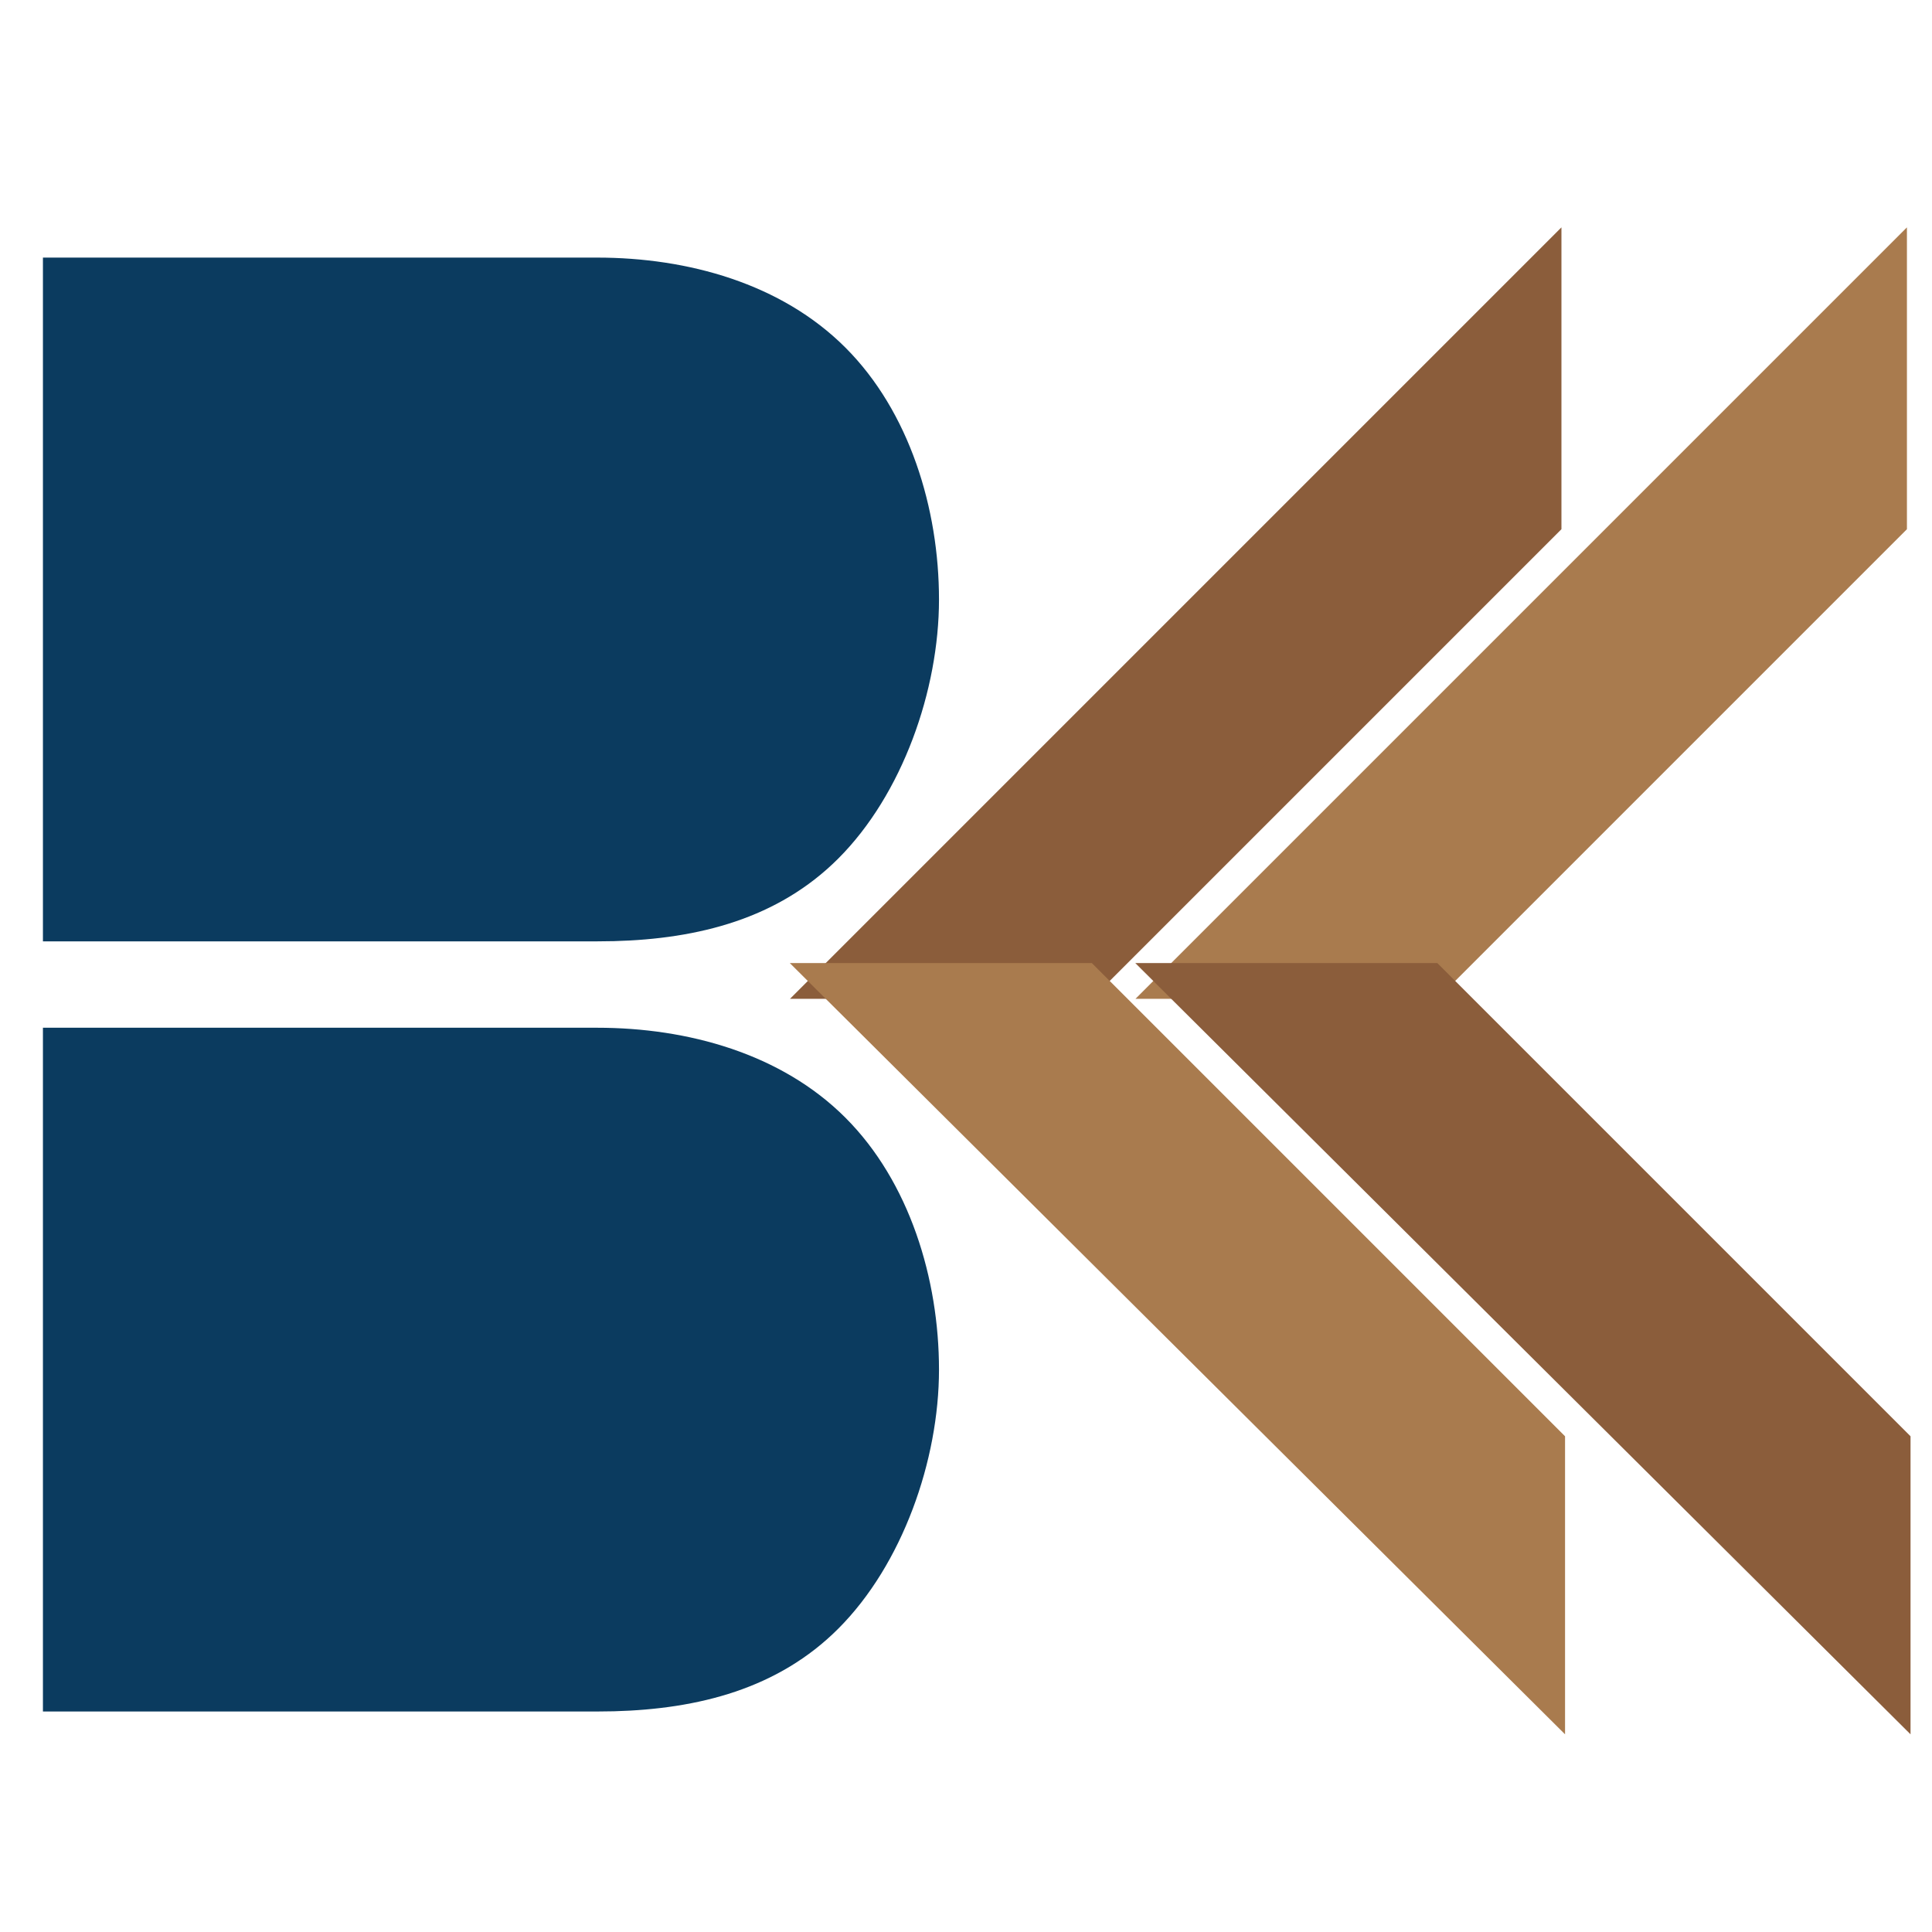
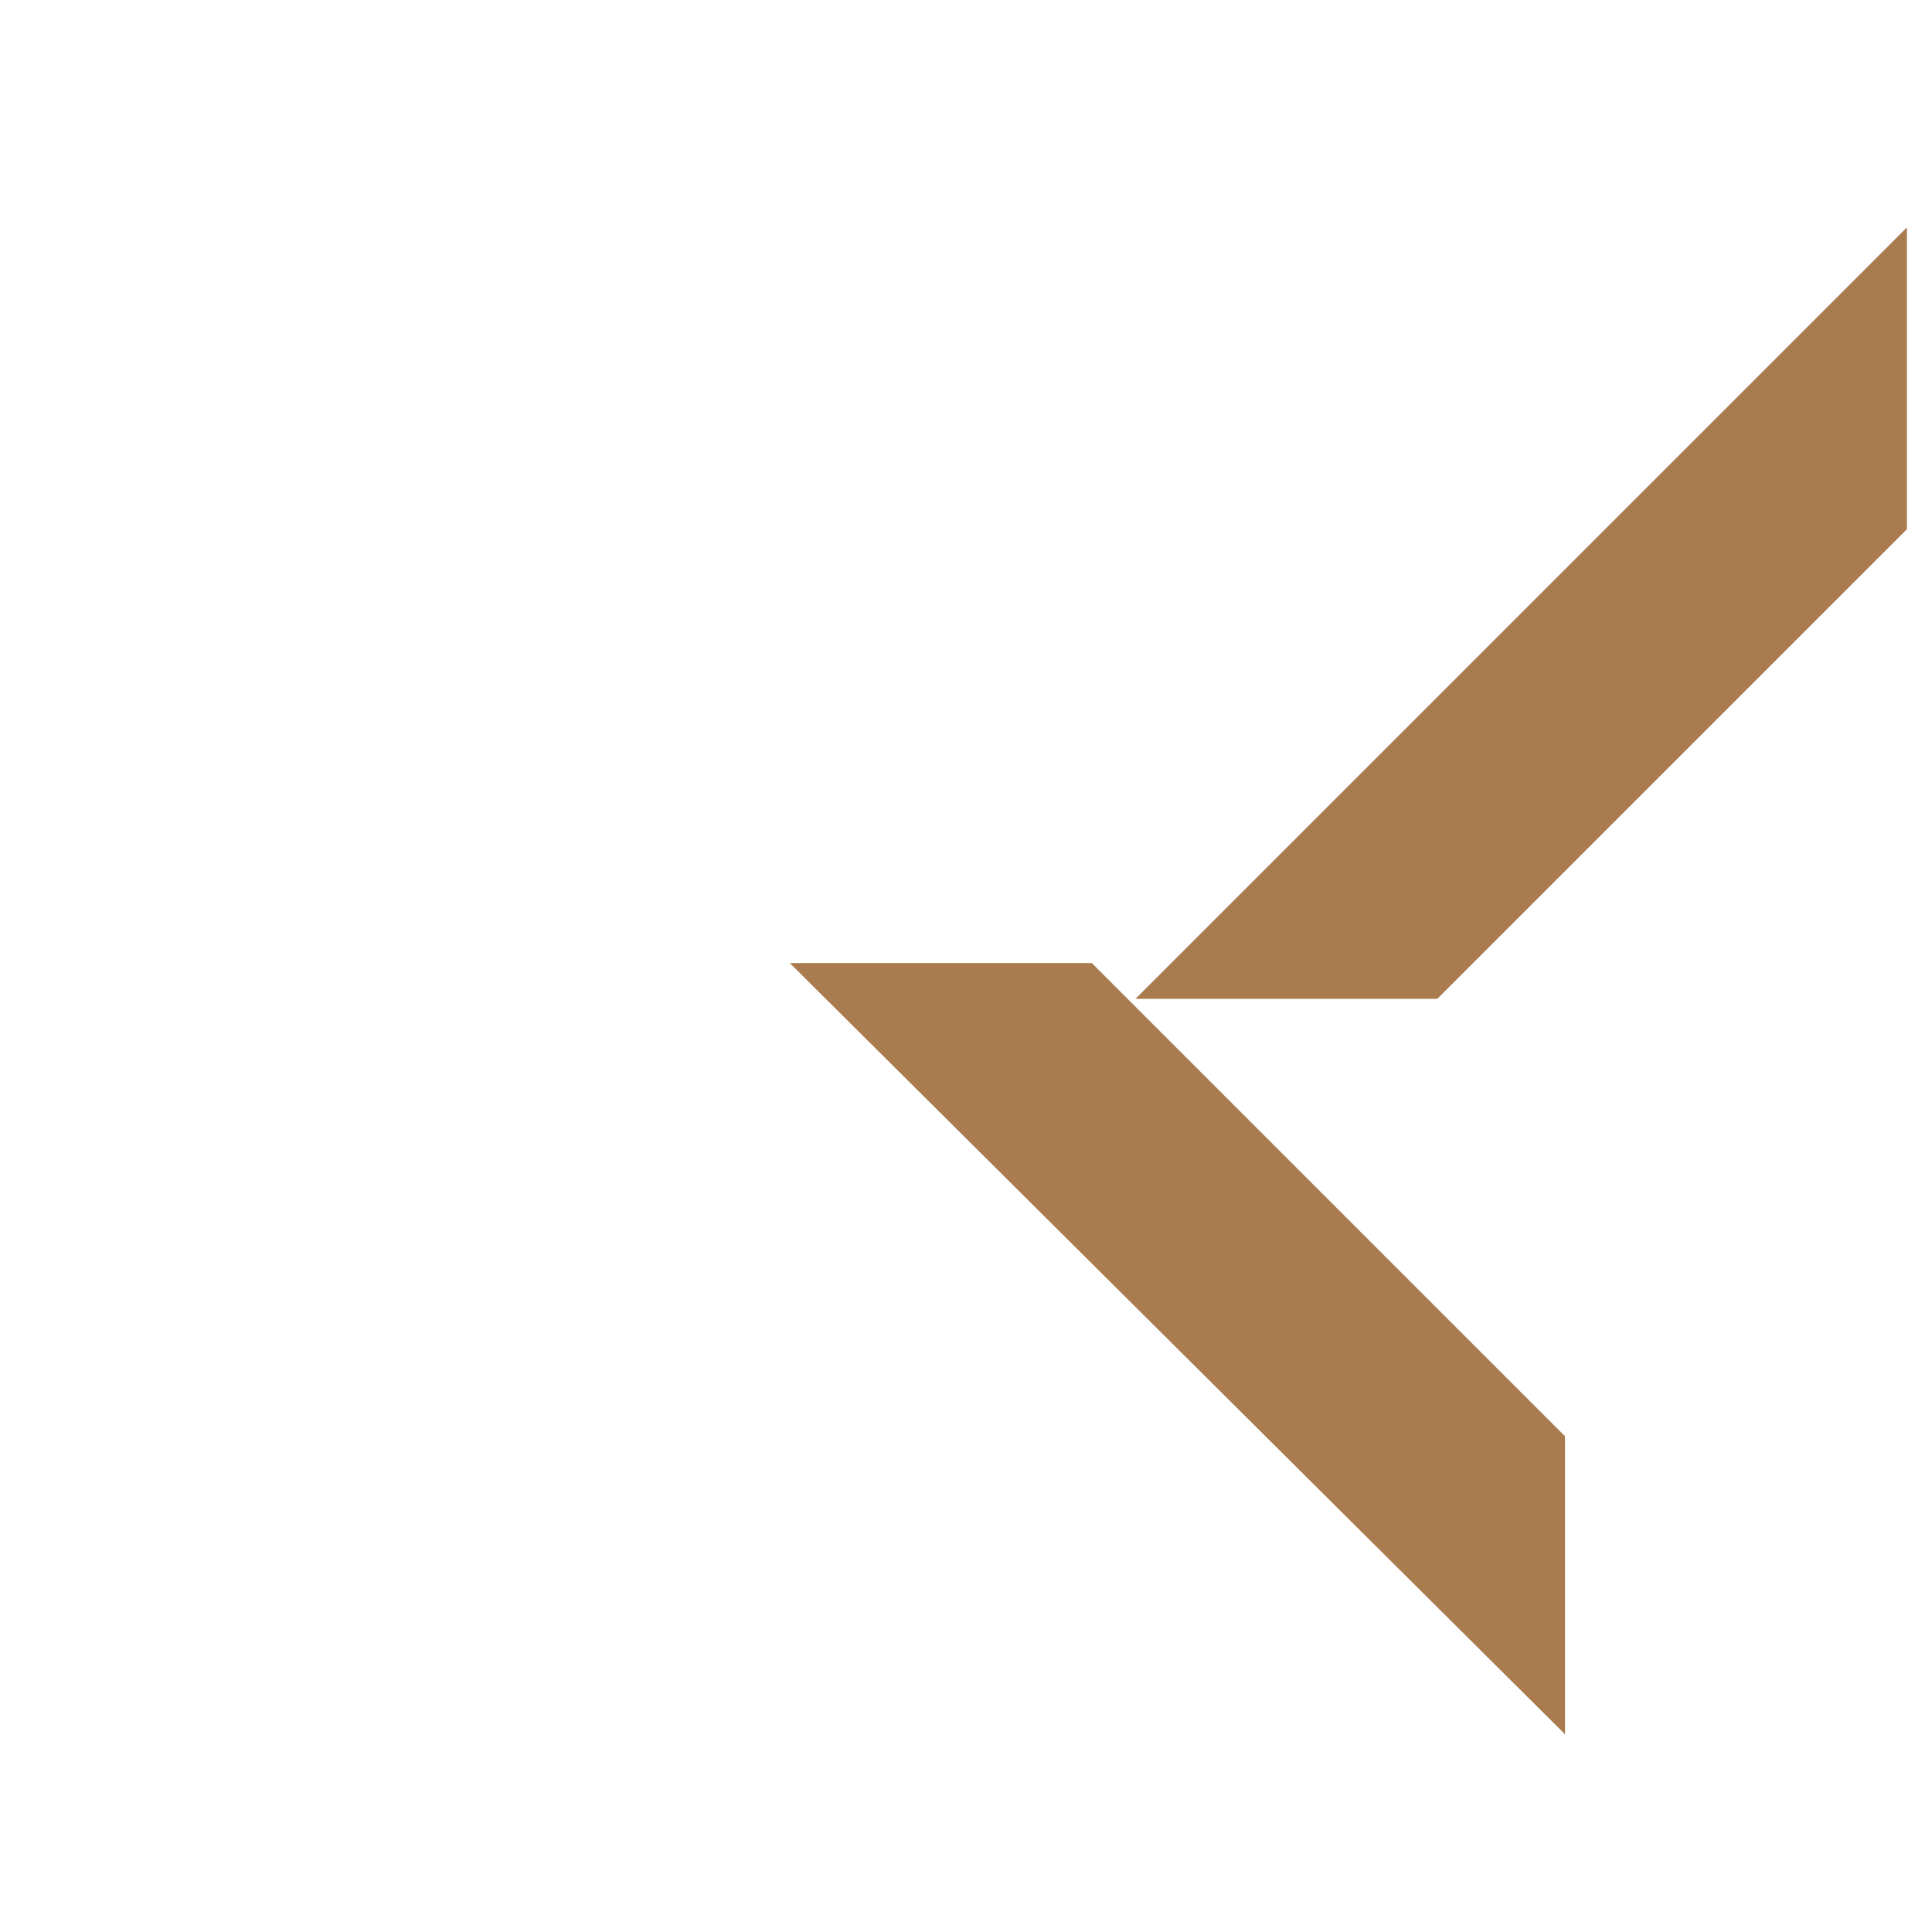
<svg xmlns="http://www.w3.org/2000/svg" width="45" height="45" viewBox="0 0 45 45" fill="none">
-   <path d="M13.908 6C16.02 6 18.198 6.602 19.691 8.096C21.185 9.589 21.871 11.851 21.871 13.963C21.871 16.075 21.018 18.505 19.524 19.998C18.124 21.398 16.269 21.868 14.303 21.921L13.908 21.926H1V6H13.908Z" fill="#0B3B5F" />
-   <path d="M13.908 23.938C16.02 23.938 18.198 24.54 19.691 26.033C21.185 27.527 21.871 29.789 21.871 31.901C21.871 34.012 21.018 36.443 19.524 37.936C18.124 39.336 16.269 39.805 14.303 39.859L13.908 39.864H1V23.938H13.908Z" fill="#0B3B5F" />
-   <path d="M35.869 6.503L19.608 22.764H25.224L35.869 12.119V6.503Z" fill="#8B5D3B" stroke="#8B5D3B" />
  <path d="M25.224 22.932H19.608L35.953 39.193V33.661L25.224 22.932Z" fill="#A97B4E" stroke="#A97B4E" />
  <path d="M43.916 6.503L27.655 22.764H33.271L43.916 12.119V6.503Z" fill="#A97B4E" stroke="#A97B4E" />
-   <path d="M33.271 22.932H27.655L44 39.193V33.661L33.271 22.932Z" fill="#8B5D3B" stroke="#8B5D3B" />
</svg>